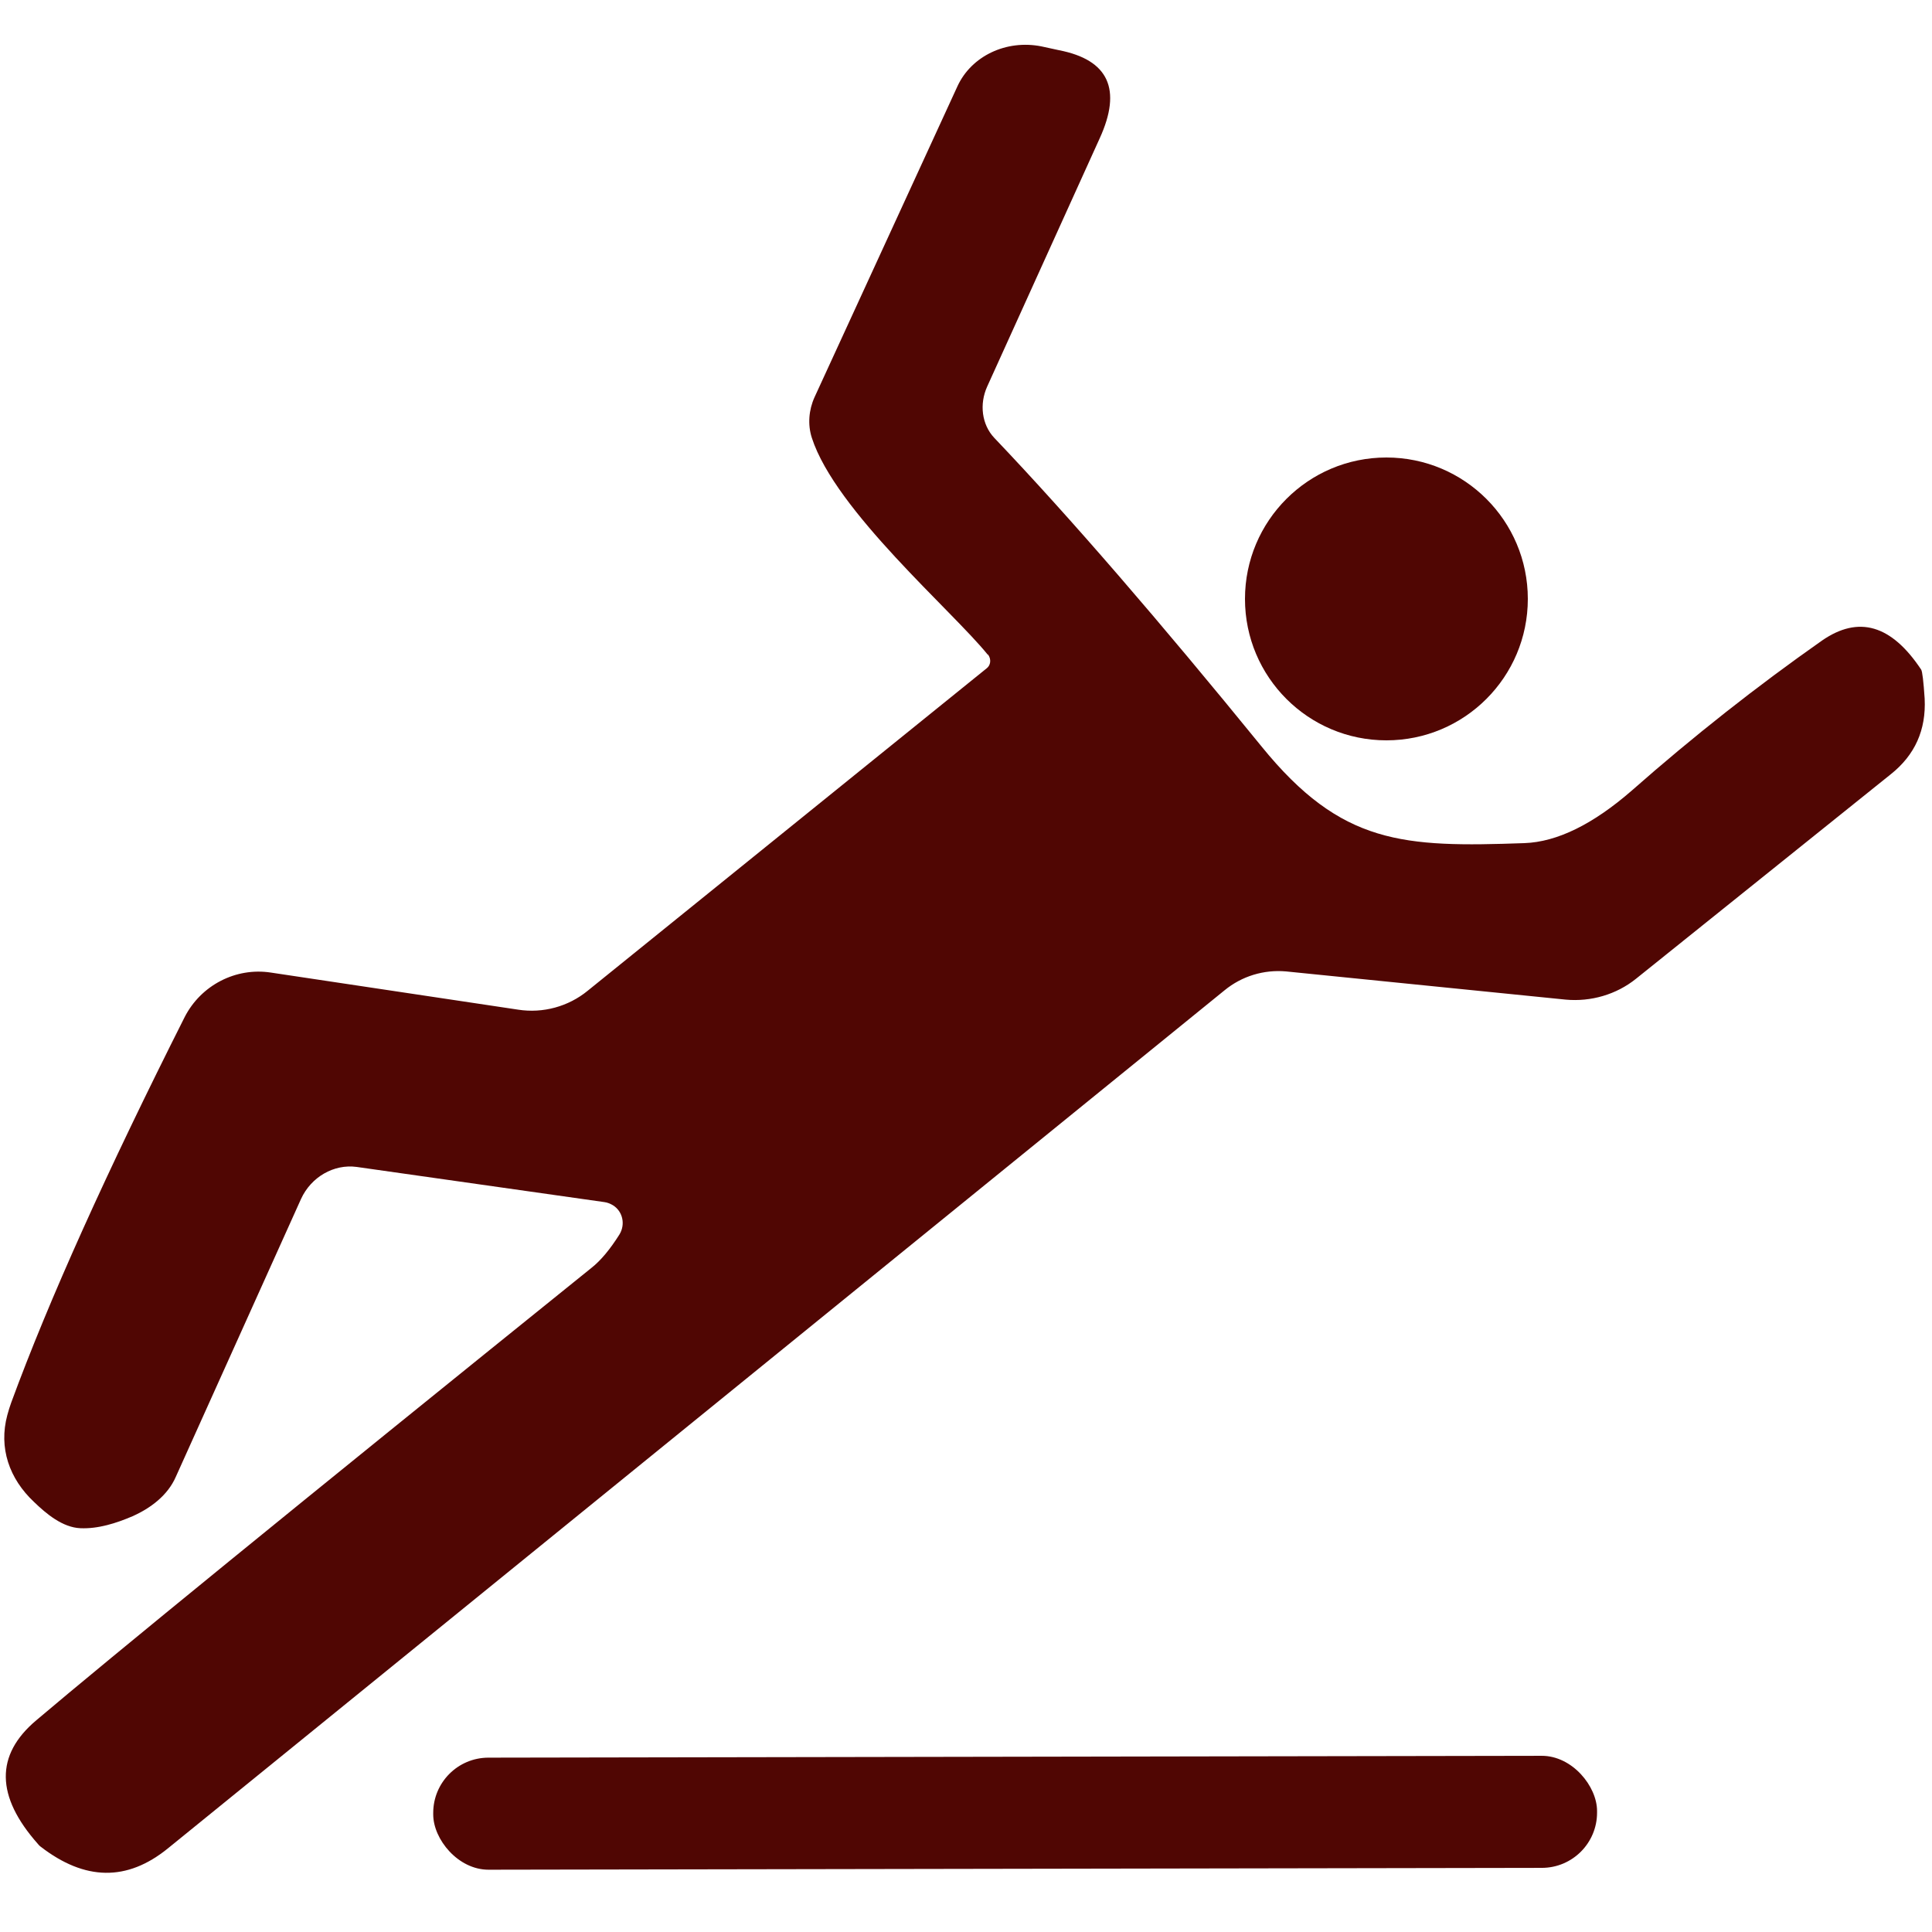
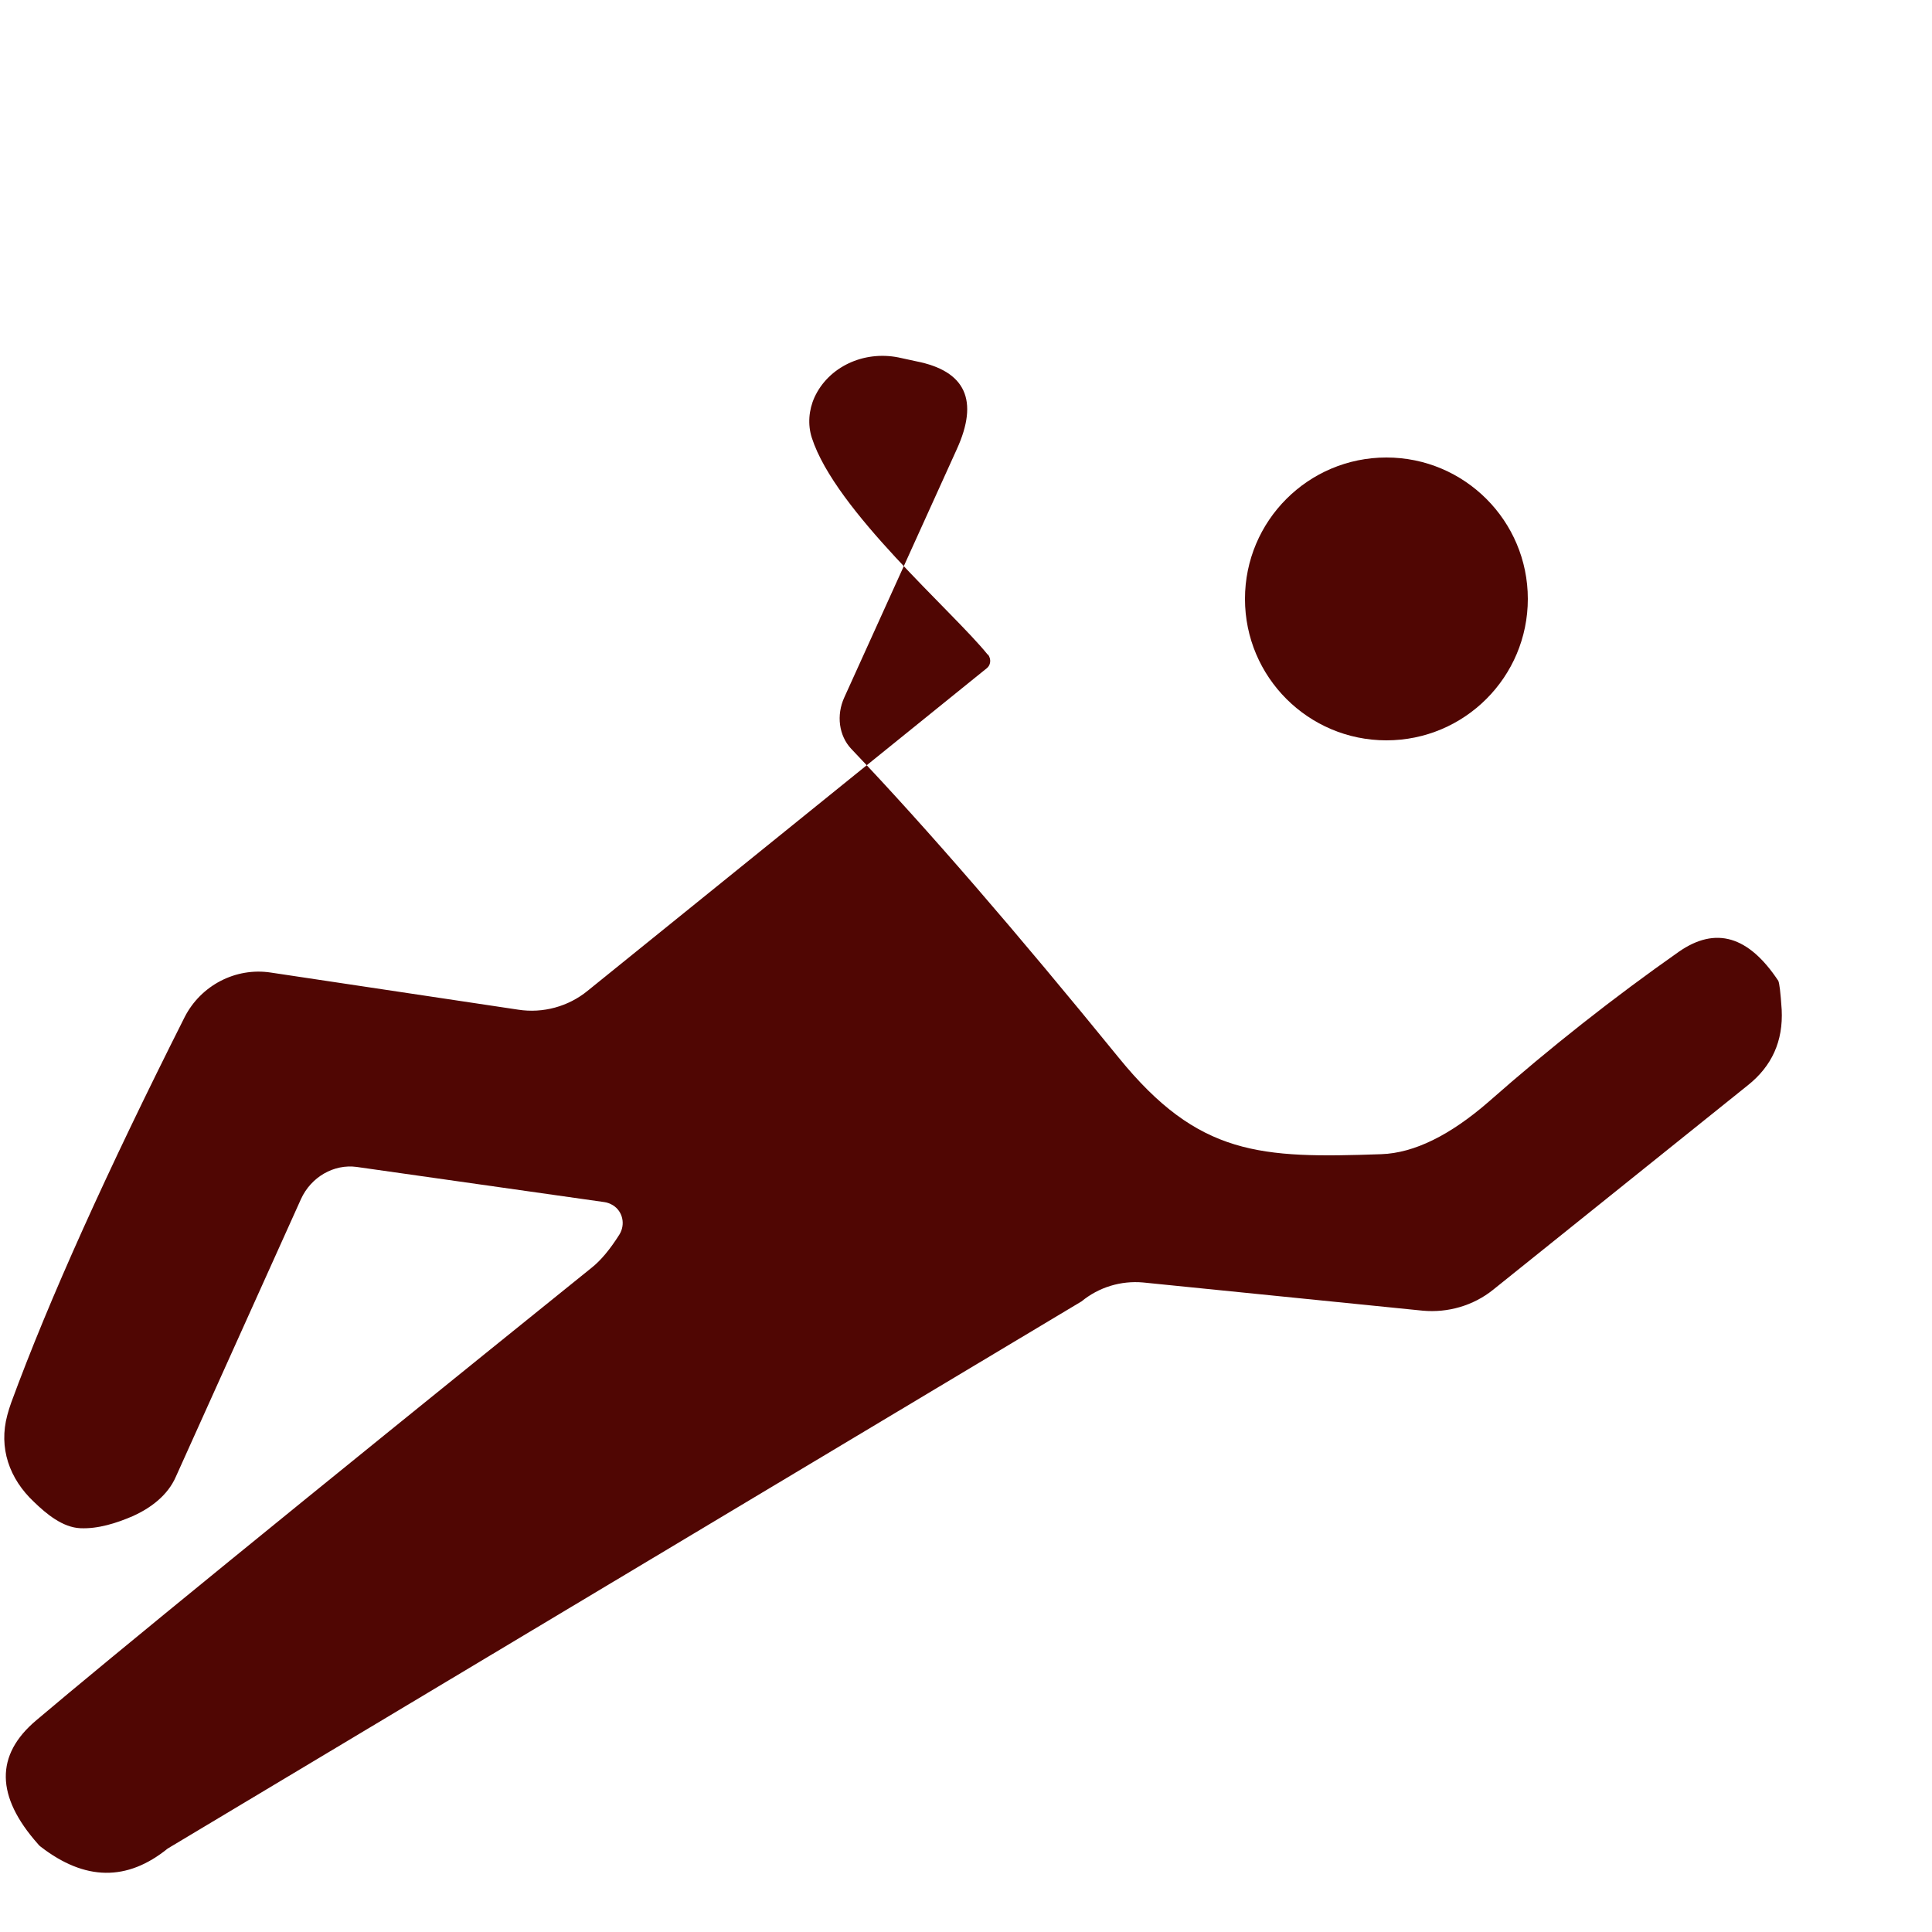
<svg xmlns="http://www.w3.org/2000/svg" id="Layer_1" viewBox="0 0 50 50">
  <defs>
    <style> .cls-1 { fill: #500603; } </style>
  </defs>
-   <path class="cls-1" d="M25.56,16.94c-.9-1.12-3.94-3.72-4.55-5.61-.11-.34-.08-.72.07-1.05l3.7-8.05c.36-.78,1.26-1.21,2.17-1.03l.46.1c1.28.25,1.63,1.01,1.05,2.28l-2.91,6.42c-.21.46-.14.99.18,1.33,1.99,2.09,4.29,4.76,6.92,7.99,2.07,2.55,3.67,2.61,6.8,2.5.85-.03,1.78-.49,2.78-1.36,1.6-1.41,3.24-2.7,4.92-3.88.95-.66,1.8-.41,2.57.75.03.05.06.3.09.75.04.81-.25,1.46-.88,1.96l-6.59,5.29c-.51.41-1.17.6-1.82.54l-7.24-.73c-.57-.05-1.14.12-1.59.49L4.34,47.84c-1.05.85-2.14.84-3.29-.05-.04-.03-.06-.06-.07-.07-1.09-1.23-1.11-2.3-.04-3.2,1.9-1.61,6.69-5.52,14.37-11.71.24-.19.48-.48.72-.86.16-.26.09-.6-.17-.76-.07-.04-.14-.07-.22-.08l-6.41-.91c-.59-.08-1.18.26-1.44.83l-3.24,7.19c-.21.48-.65.81-1.12,1.02-.42.18-.89.33-1.35.31s-.88-.37-1.2-.68c-.64-.6-.92-1.4-.69-2.25.03-.11.06-.21.1-.32.98-2.67,2.48-5.99,4.49-9.98.42-.82,1.32-1.29,2.23-1.15l6.4.96c.64.1,1.3-.08,1.8-.49l10.32-8.34c.11-.08.13-.24.04-.36Z" />
+   <path class="cls-1" d="M25.56,16.94c-.9-1.12-3.94-3.72-4.55-5.61-.11-.34-.08-.72.07-1.05c.36-.78,1.26-1.21,2.17-1.03l.46.1c1.28.25,1.63,1.01,1.05,2.28l-2.91,6.42c-.21.46-.14.99.18,1.33,1.99,2.09,4.29,4.76,6.92,7.99,2.07,2.55,3.67,2.61,6.8,2.5.85-.03,1.78-.49,2.78-1.36,1.6-1.41,3.24-2.7,4.92-3.88.95-.66,1.8-.41,2.57.75.03.05.06.3.09.75.04.81-.25,1.46-.88,1.96l-6.59,5.29c-.51.41-1.17.6-1.82.54l-7.24-.73c-.57-.05-1.14.12-1.59.49L4.34,47.84c-1.05.85-2.14.84-3.29-.05-.04-.03-.06-.06-.07-.07-1.09-1.23-1.11-2.3-.04-3.2,1.9-1.61,6.69-5.52,14.37-11.71.24-.19.48-.48.72-.86.16-.26.09-.6-.17-.76-.07-.04-.14-.07-.22-.08l-6.41-.91c-.59-.08-1.18.26-1.44.83l-3.24,7.19c-.21.48-.65.81-1.12,1.02-.42.18-.89.33-1.35.31s-.88-.37-1.2-.68c-.64-.6-.92-1.4-.69-2.25.03-.11.06-.21.1-.32.98-2.67,2.48-5.99,4.49-9.98.42-.82,1.32-1.29,2.23-1.15l6.4.96c.64.1,1.3-.08,1.8-.49l10.32-8.34c.11-.08.13-.24.04-.36Z" />
  <circle class="cls-1" cx="35.88" cy="15.5" r="3.66" />
-   <rect class="cls-1" x="11.21" y="45.46" width="30.12" height="2.9" rx="1.43" ry="1.43" transform="translate(-.08 .05) rotate(-.1)" />
</svg>